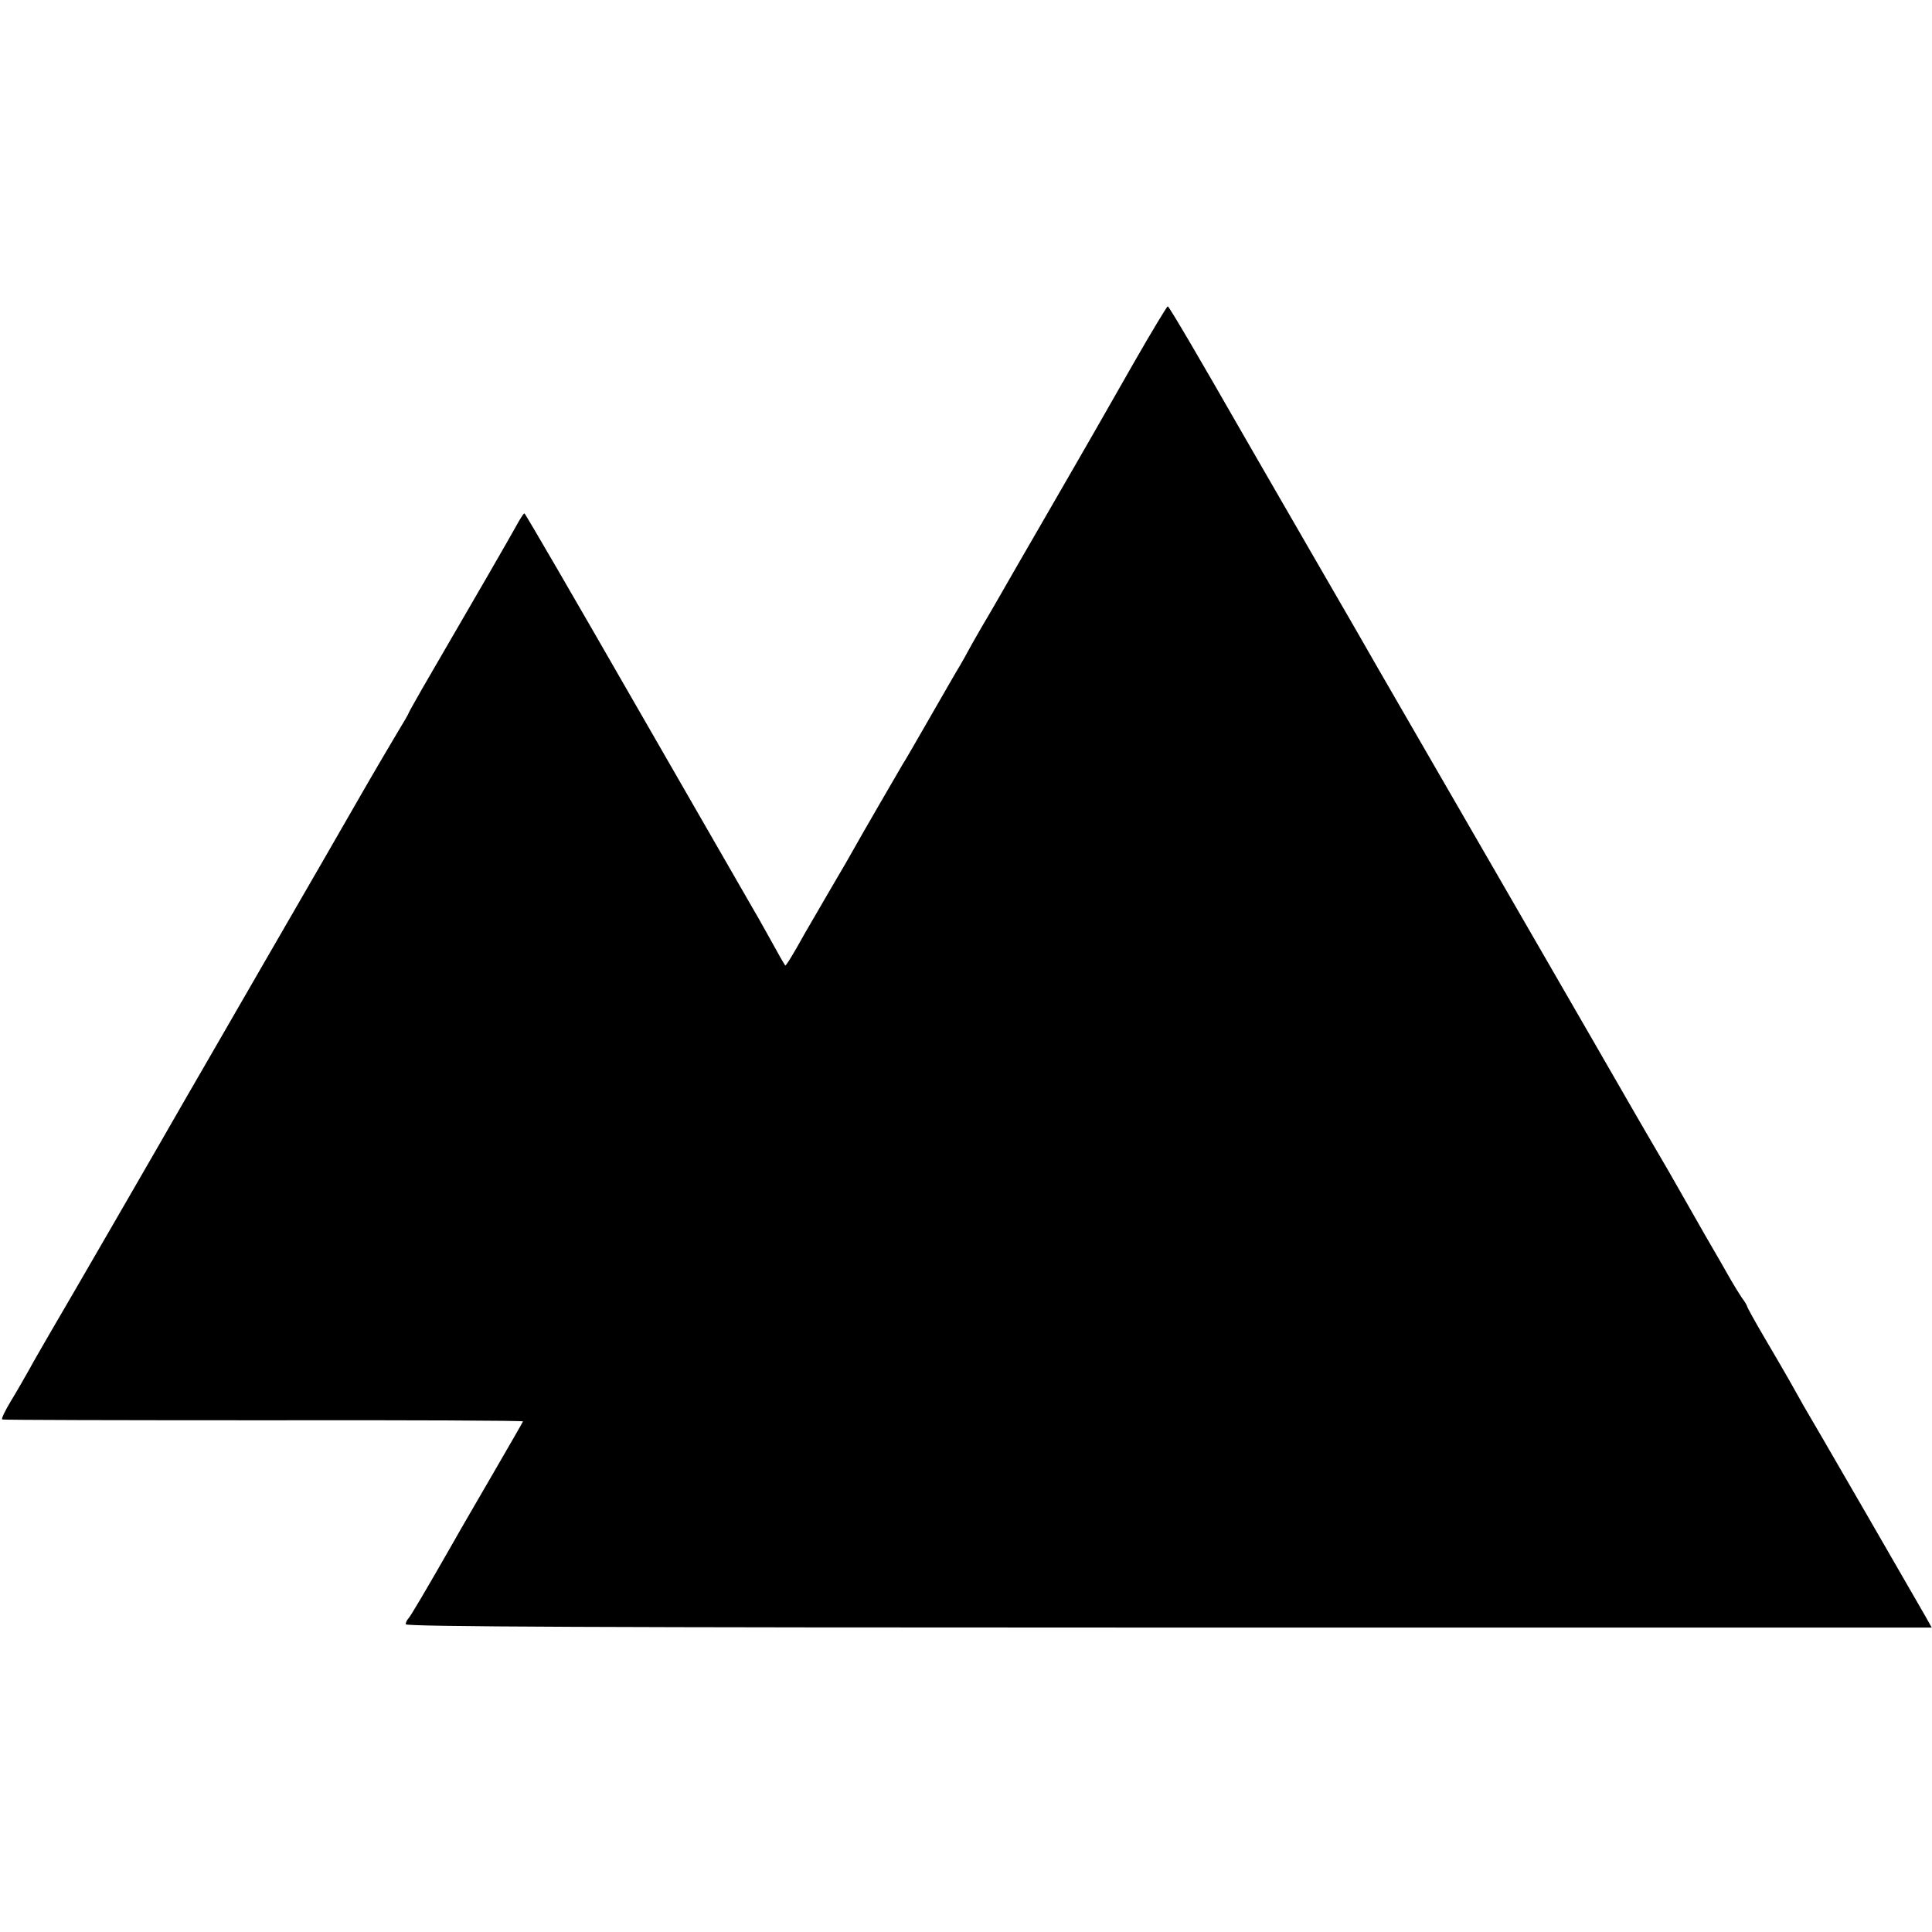
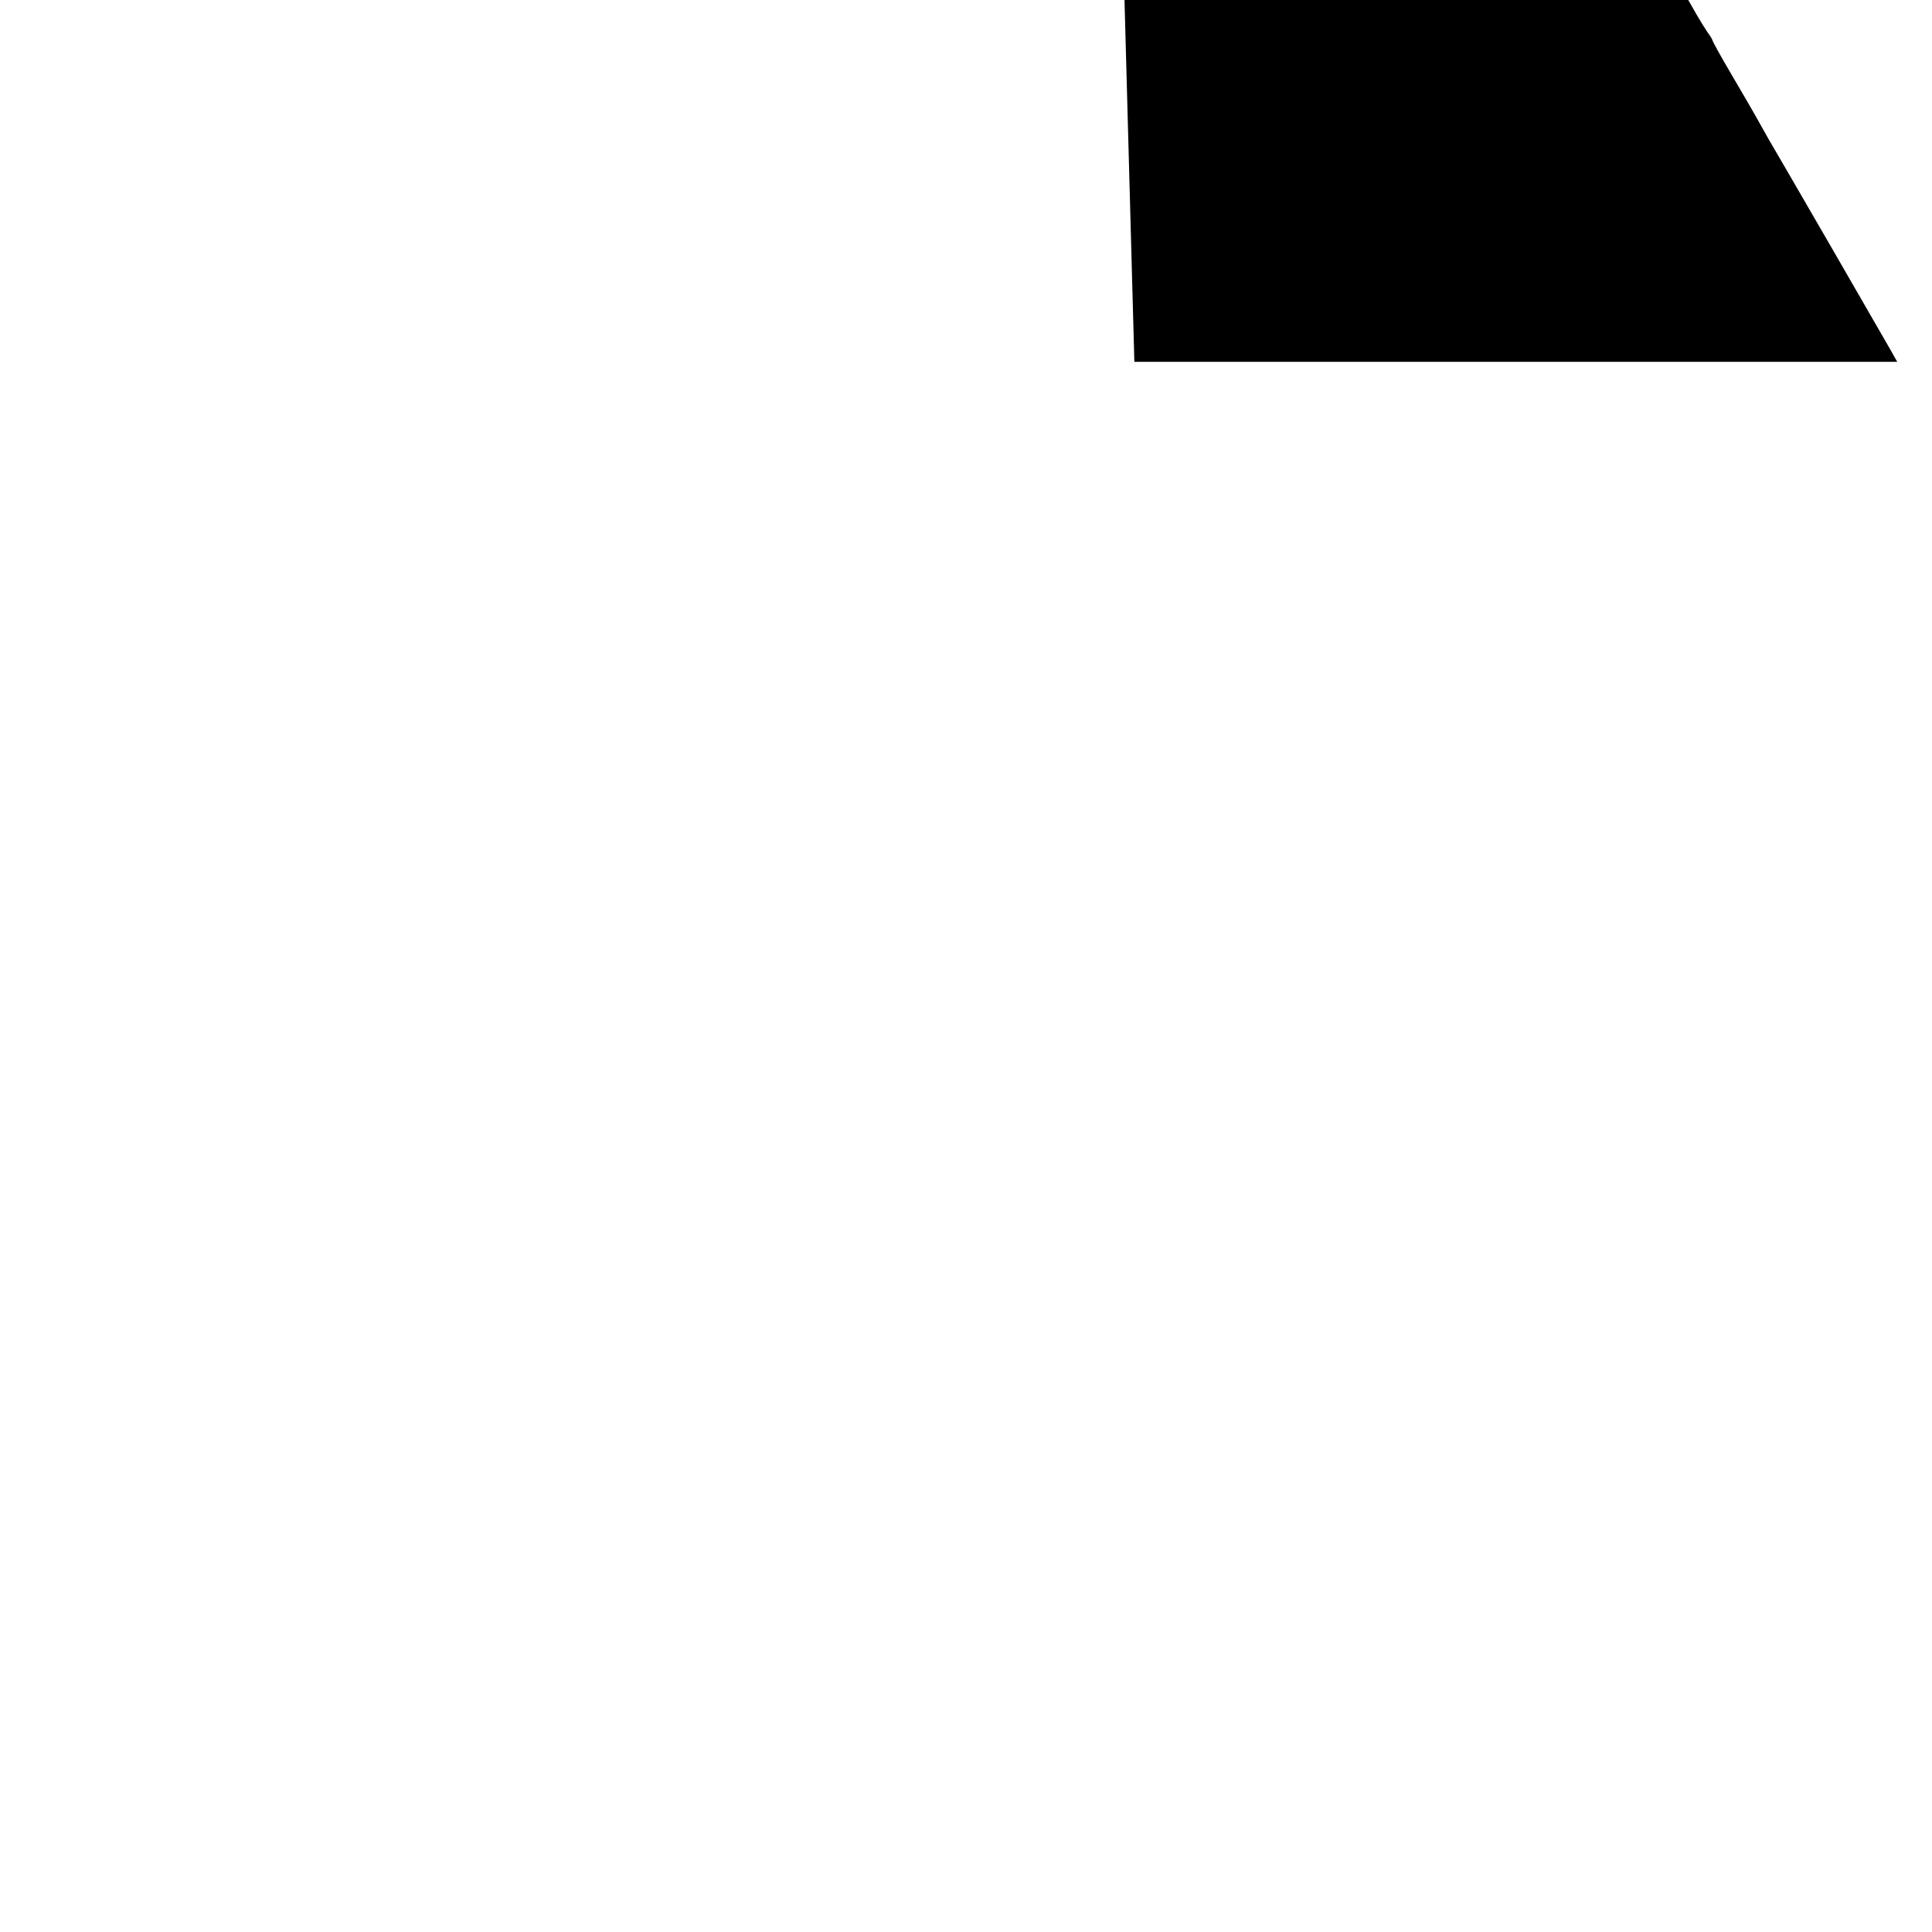
<svg xmlns="http://www.w3.org/2000/svg" version="1.0" width="700pt" height="700pt" viewBox="0 0 700 700" preserveAspectRatio="xMidYMid meet">
  <g transform="translate(0,700) scale(0.1,-0.1)" fill="#000000" stroke="none">
-     <path d="M4110 5689 c-63 -110 -127 -222 -141 -247 -15 -26 -93 -162 -174 -302 -81 -140 -159 -275 -173 -300 -14 -25 -44 -76 -67 -115 -22 -38 -44 -77 -48 -85 -4 -8 -17 -31 -28 -50 -12 -19 -61 -105 -110 -190 -49 -85 -93 -162 -99 -170 -12 -20 -162 -279 -176 -305 -6 -11 -43 -76 -84 -145 -40 -69 -82 -141 -93 -160 -46 -83 -70 -121 -72 -118 -3 3 -28 47 -67 118 -11 19 -31 56 -46 81 -15 26 -207 360 -427 742 -220 383 -402 697 -405 697 -3 0 -17 -22 -31 -48 -22 -40 -146 -255 -338 -585 -28 -49 -51 -90 -51 -92 0 -2 -18 -33 -40 -69 -22 -37 -83 -140 -134 -229 -51 -89 -211 -367 -356 -617 -144 -250 -272 -471 -283 -490 -55 -97 -436 -756 -480 -830 -27 -47 -64 -110 -80 -140 -17 -30 -47 -83 -68 -117 -21 -35 -35 -64 -31 -66 4 -2 431 -3 949 -3 517 1 940 -1 938 -4 -1 -3 -53 -93 -115 -200 -62 -107 -121 -208 -130 -225 -112 -196 -163 -282 -171 -290 -5 -5 -9 -14 -9 -20 0 -9 702 -12 2765 -12 l2764 0 -23 41 c-89 155 -338 586 -379 656 -52 88 -73 125 -113 197 -13 23 -53 92 -89 153 -36 61 -65 114 -65 117 0 2 -8 17 -19 31 -10 15 -28 44 -40 65 -12 21 -54 95 -95 165 -40 70 -84 147 -98 172 -14 25 -49 86 -78 135 -29 50 -61 104 -71 122 -25 44 -230 399 -524 908 -307 531 -380 658 -412 713 -13 23 -123 215 -245 425 -121 210 -233 403 -247 428 -150 262 -265 459 -270 459 -3 0 -58 -91 -121 -201z" />
+     <path d="M4110 5689 l2764 0 -23 41 c-89 155 -338 586 -379 656 -52 88 -73 125 -113 197 -13 23 -53 92 -89 153 -36 61 -65 114 -65 117 0 2 -8 17 -19 31 -10 15 -28 44 -40 65 -12 21 -54 95 -95 165 -40 70 -84 147 -98 172 -14 25 -49 86 -78 135 -29 50 -61 104 -71 122 -25 44 -230 399 -524 908 -307 531 -380 658 -412 713 -13 23 -123 215 -245 425 -121 210 -233 403 -247 428 -150 262 -265 459 -270 459 -3 0 -58 -91 -121 -201z" />
  </g>
</svg>